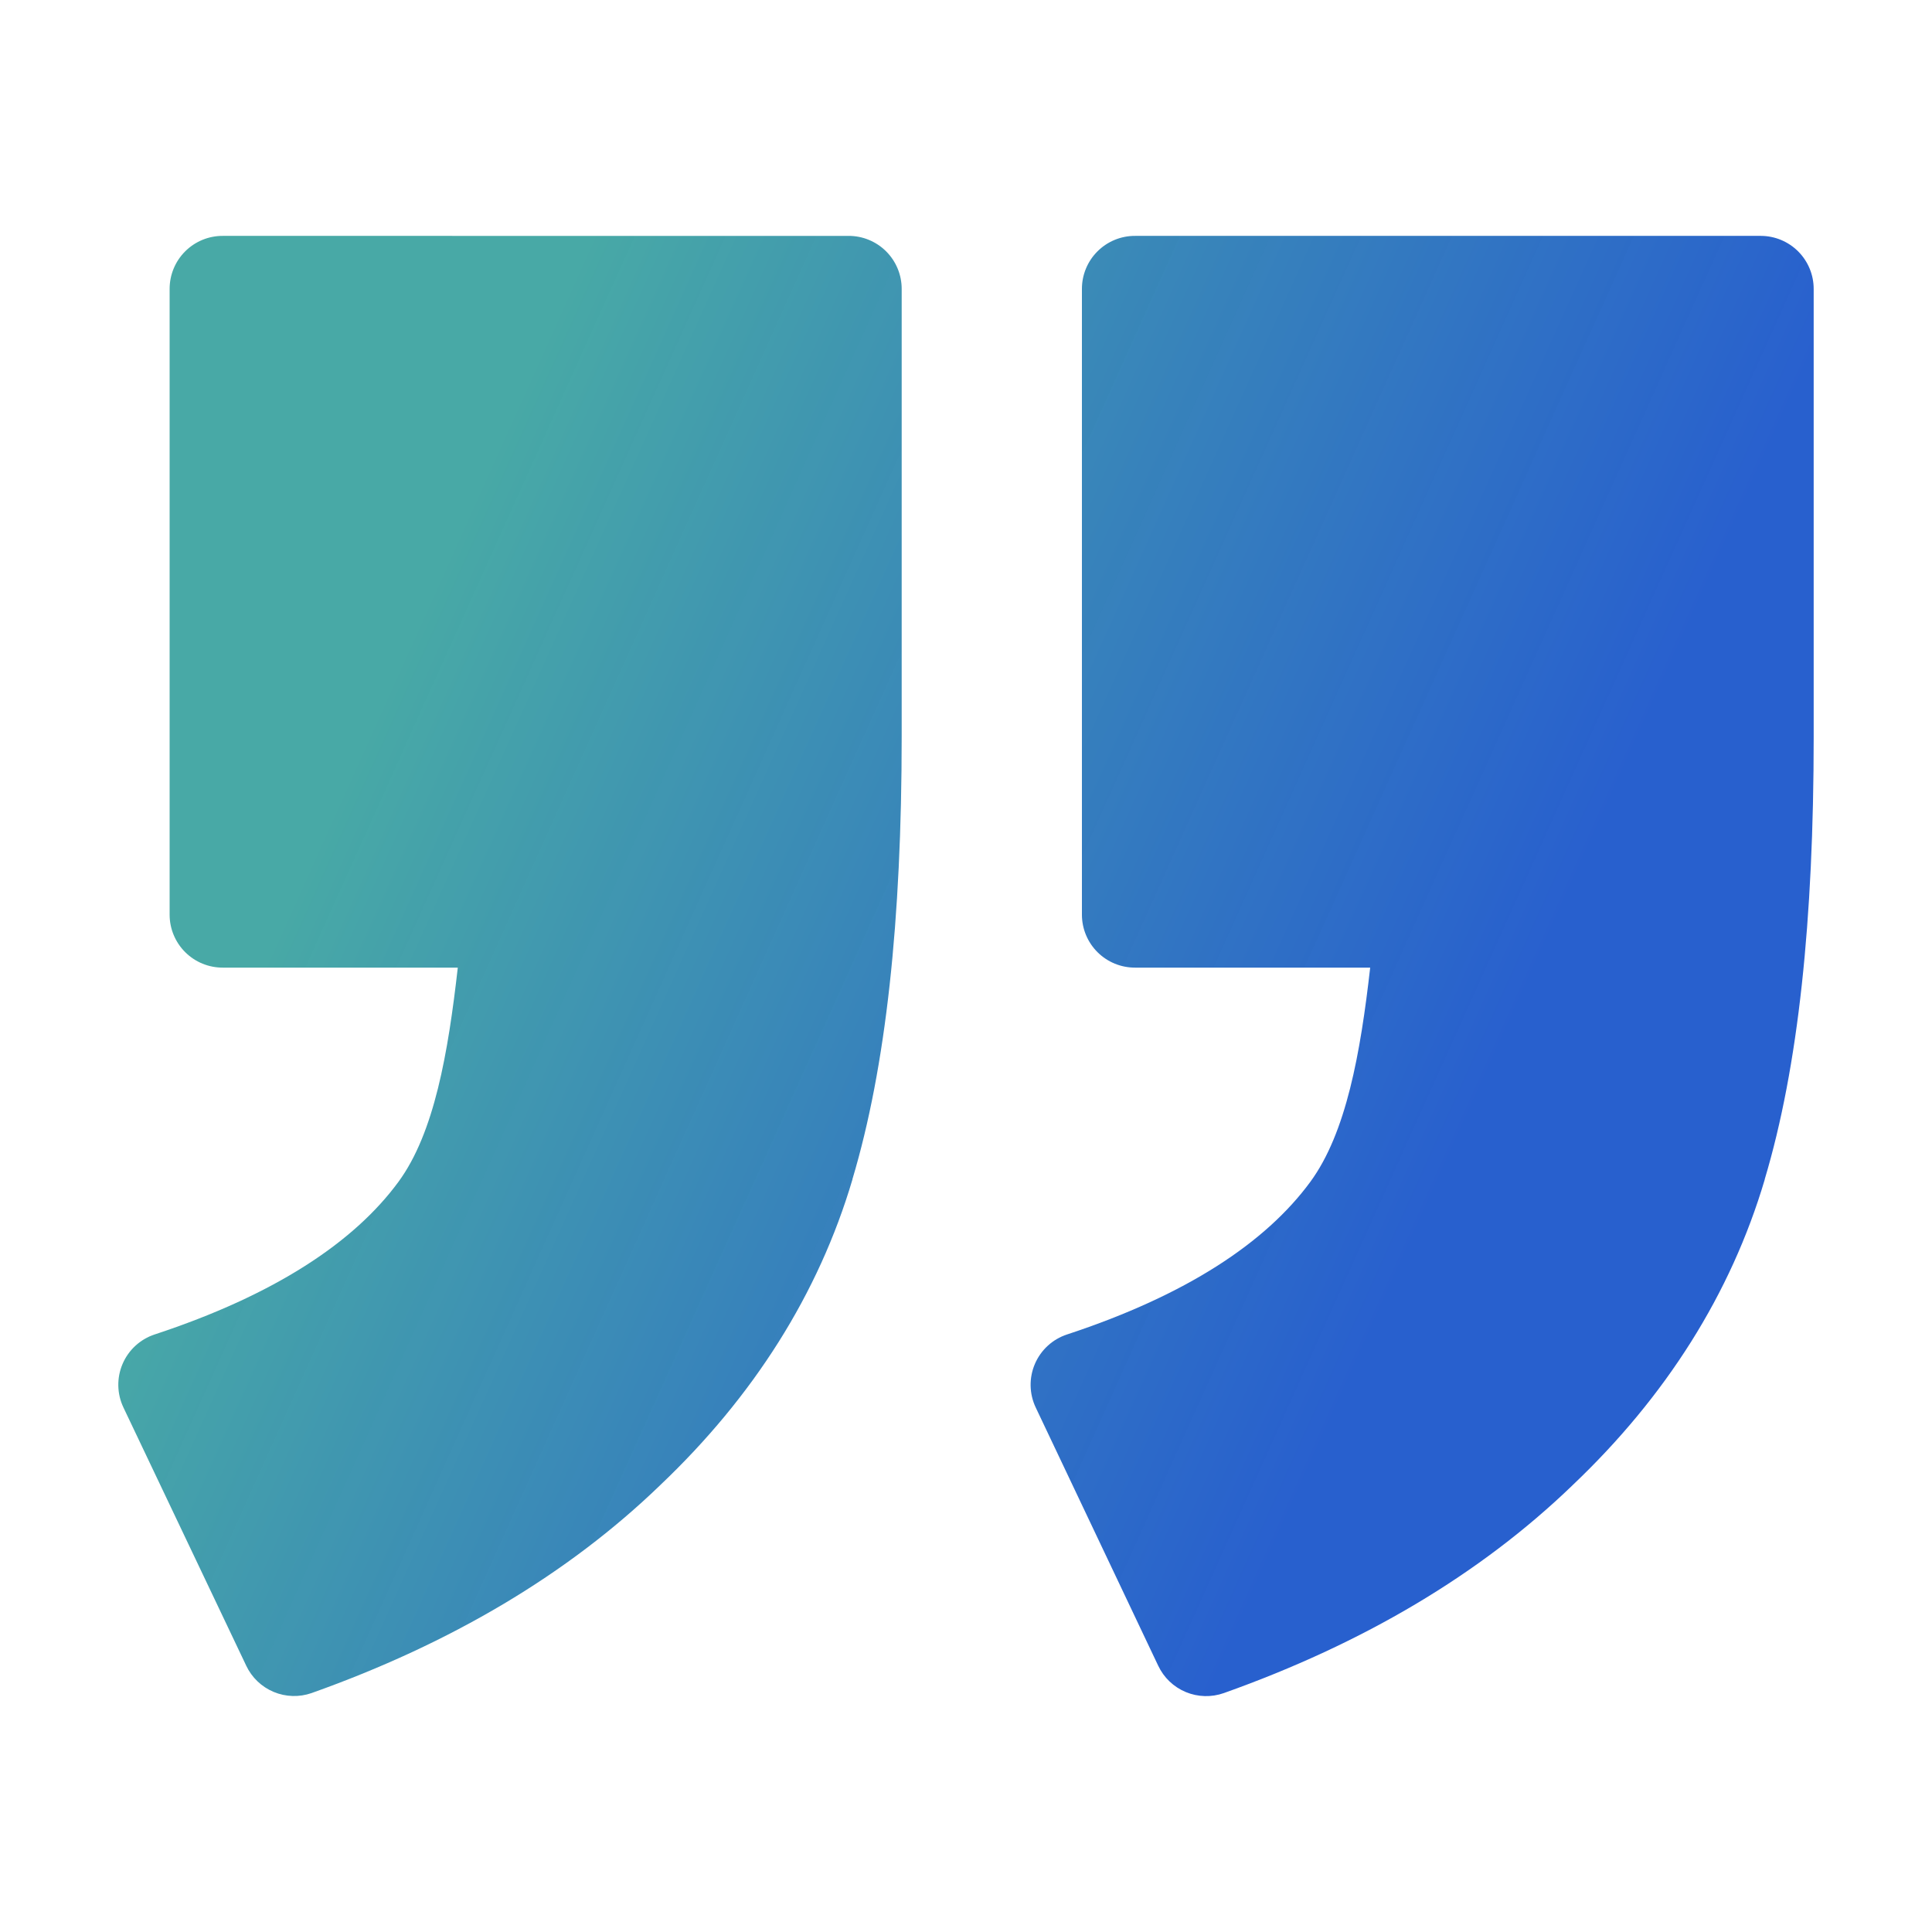
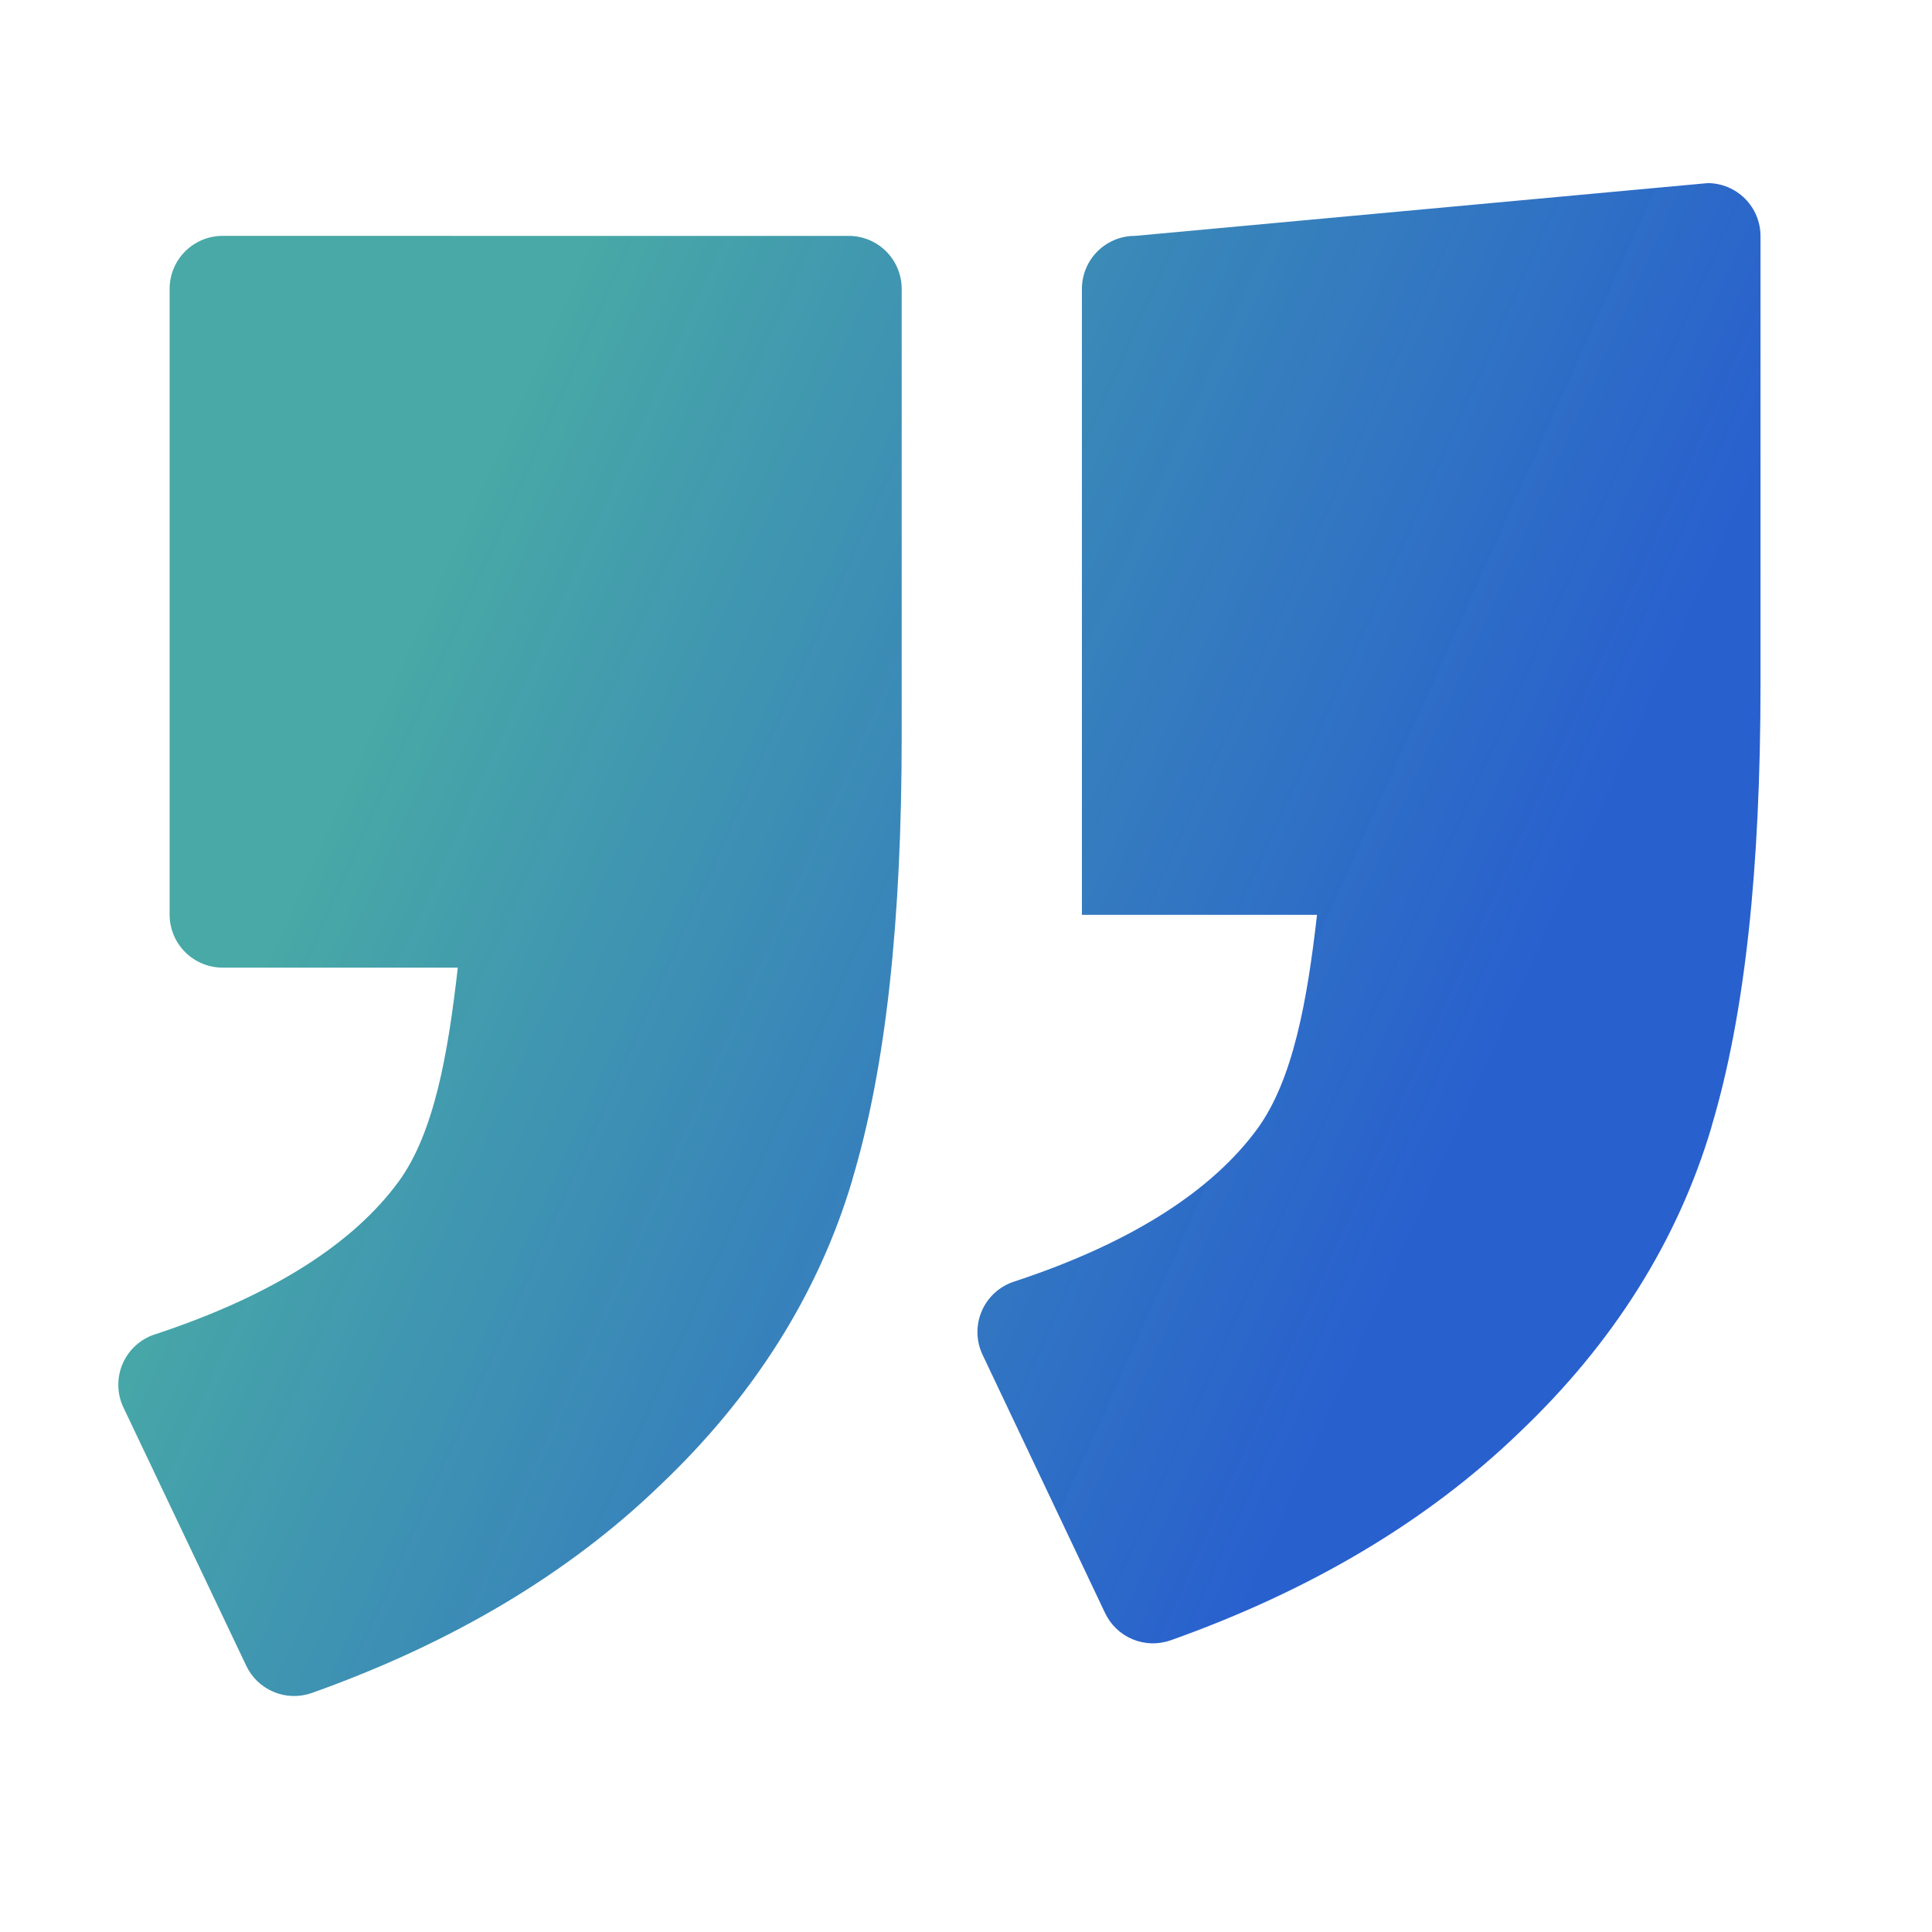
<svg xmlns="http://www.w3.org/2000/svg" xmlns:ns1="http://sodipodi.sourceforge.net/DTD/sodipodi-0.dtd" xmlns:ns2="http://www.inkscape.org/namespaces/inkscape" xmlns:xlink="http://www.w3.org/1999/xlink" width="700pt" height="700pt" version="1.1" viewBox="0 0 700 700" id="svg2236" ns1:docname="noun-quote-3264202.svg" ns2:version="1.1.2 (b8e25be8, 2022-02-05)">
  <defs id="defs2240">
    <linearGradient ns2:collect="always" id="linearGradient2443">
      <stop style="stop-color:#48a9a6;stop-opacity:1" offset="0" id="stop2439" />
      <stop style="stop-color:#1c57cb;stop-opacity:0.945" offset="1" id="stop2441" />
    </linearGradient>
    <linearGradient ns2:collect="always" xlink:href="#linearGradient2443" id="linearGradient2445" x1="142.611" y1="243.042" x2="526.255" y2="415.782" gradientUnits="userSpaceOnUse" />
  </defs>
  <ns1:namedview id="namedview2238" pagecolor="#ffffff" bordercolor="#666666" borderopacity="1.0" ns2:pageshadow="2" ns2:pageopacity="0.0" ns2:pagecheckerboard="0" ns2:document-units="pt" showgrid="false" ns2:zoom="0.37339286" ns2:cx="1061.8843" ns2:cy="654.80631" ns2:window-width="1296" ns2:window-height="925" ns2:window-x="239" ns2:window-y="46" ns2:window-maximized="0" ns2:current-layer="svg2236" />
-   <path d="m 80.728,85.464 c -5.12,-0.021 -10.03,2.001 -13.65,5.621 -3.616,3.616 -5.638,8.53 -5.621,13.646 v 226.738 c 0.021,5.09 2.061,9.966 5.677,13.551 3.612,3.586 8.505,5.587 13.595,5.57 h 85.138 c -3.509,30.883 -8.471,59.881 -21.521,77.64 -16.131,21.959 -44.957,40.986 -88.287,55.262 v -0.004 c -5.24,1.727 -9.486,5.621 -11.65,10.694 -2.168,5.073 -2.048,10.836 0.33,15.814 l 44.465,93.497 h -0.004 c 2.022,4.293 5.566,7.682 9.94,9.516 4.375,1.834 9.276,1.984 13.753,0.42 50.455,-17.939 92.795,-42.999 126.224,-75.241 l 0.154,-0.154 c 33.741,-32.069 57.297,-69.208 69.581,-110.671 v -0.116 c 12.155,-40.583 17.846,-93.741 17.846,-160.412 V 104.733 c 0.021,-5.116 -2.005,-10.03 -5.621,-13.646 -3.62,-3.62 -8.535,-5.643 -13.65,-5.621 z m 330.543,0 h -0.004 c -5.116,-0.021 -10.026,2.001 -13.646,5.621 -3.616,3.616 -5.643,8.53 -5.621,13.646 v 226.738 c 0.021,5.09 2.061,9.966 5.677,13.551 3.612,3.586 8.5,5.587 13.591,5.57 h 85.176 c -3.509,30.887 -8.659,59.881 -21.705,77.64 -16.131,21.959 -44.769,40.986 -88.098,55.262 v -0.004 c -5.249,1.718 -9.503,5.608 -11.676,10.686 -2.177,5.073 -2.061,10.84 0.313,15.823 l 44.35,93.497 h 0.004 c 2.022,4.319 5.583,7.725 9.983,9.563 4.4,1.834 9.327,1.967 13.822,0.373 50.455,-17.939 92.829,-42.999 126.268,-75.241 l 0.154,-0.154 c 33.741,-32.069 57.258,-69.208 69.542,-110.671 v -0.116 c 12.155,-40.583 17.734,-93.741 17.734,-160.412 l -0.004,-162.102 c 0.021,-5.09 -1.984,-9.979 -5.57,-13.595 -3.586,-3.612 -8.458,-5.656 -13.551,-5.673 z" id="path2234" style="stroke-width:1.097;fill-opacity:1;fill:url(#linearGradient2445)" />
+   <path d="m 80.728,85.464 c -5.12,-0.021 -10.03,2.001 -13.65,5.621 -3.616,3.616 -5.638,8.53 -5.621,13.646 v 226.738 c 0.021,5.09 2.061,9.966 5.677,13.551 3.612,3.586 8.505,5.587 13.595,5.57 h 85.138 c -3.509,30.883 -8.471,59.881 -21.521,77.64 -16.131,21.959 -44.957,40.986 -88.287,55.262 v -0.004 c -5.24,1.727 -9.486,5.621 -11.65,10.694 -2.168,5.073 -2.048,10.836 0.33,15.814 l 44.465,93.497 h -0.004 c 2.022,4.293 5.566,7.682 9.94,9.516 4.375,1.834 9.276,1.984 13.753,0.42 50.455,-17.939 92.795,-42.999 126.224,-75.241 l 0.154,-0.154 c 33.741,-32.069 57.297,-69.208 69.581,-110.671 v -0.116 c 12.155,-40.583 17.846,-93.741 17.846,-160.412 V 104.733 c 0.021,-5.116 -2.005,-10.03 -5.621,-13.646 -3.62,-3.62 -8.535,-5.643 -13.65,-5.621 z m 330.543,0 h -0.004 c -5.116,-0.021 -10.026,2.001 -13.646,5.621 -3.616,3.616 -5.643,8.53 -5.621,13.646 v 226.738 h 85.176 c -3.509,30.887 -8.659,59.881 -21.705,77.64 -16.131,21.959 -44.769,40.986 -88.098,55.262 v -0.004 c -5.249,1.718 -9.503,5.608 -11.676,10.686 -2.177,5.073 -2.061,10.84 0.313,15.823 l 44.35,93.497 h 0.004 c 2.022,4.319 5.583,7.725 9.983,9.563 4.4,1.834 9.327,1.967 13.822,0.373 50.455,-17.939 92.829,-42.999 126.268,-75.241 l 0.154,-0.154 c 33.741,-32.069 57.258,-69.208 69.542,-110.671 v -0.116 c 12.155,-40.583 17.734,-93.741 17.734,-160.412 l -0.004,-162.102 c 0.021,-5.09 -1.984,-9.979 -5.57,-13.595 -3.586,-3.612 -8.458,-5.656 -13.551,-5.673 z" id="path2234" style="stroke-width:1.097;fill-opacity:1;fill:url(#linearGradient2445)" />
</svg>